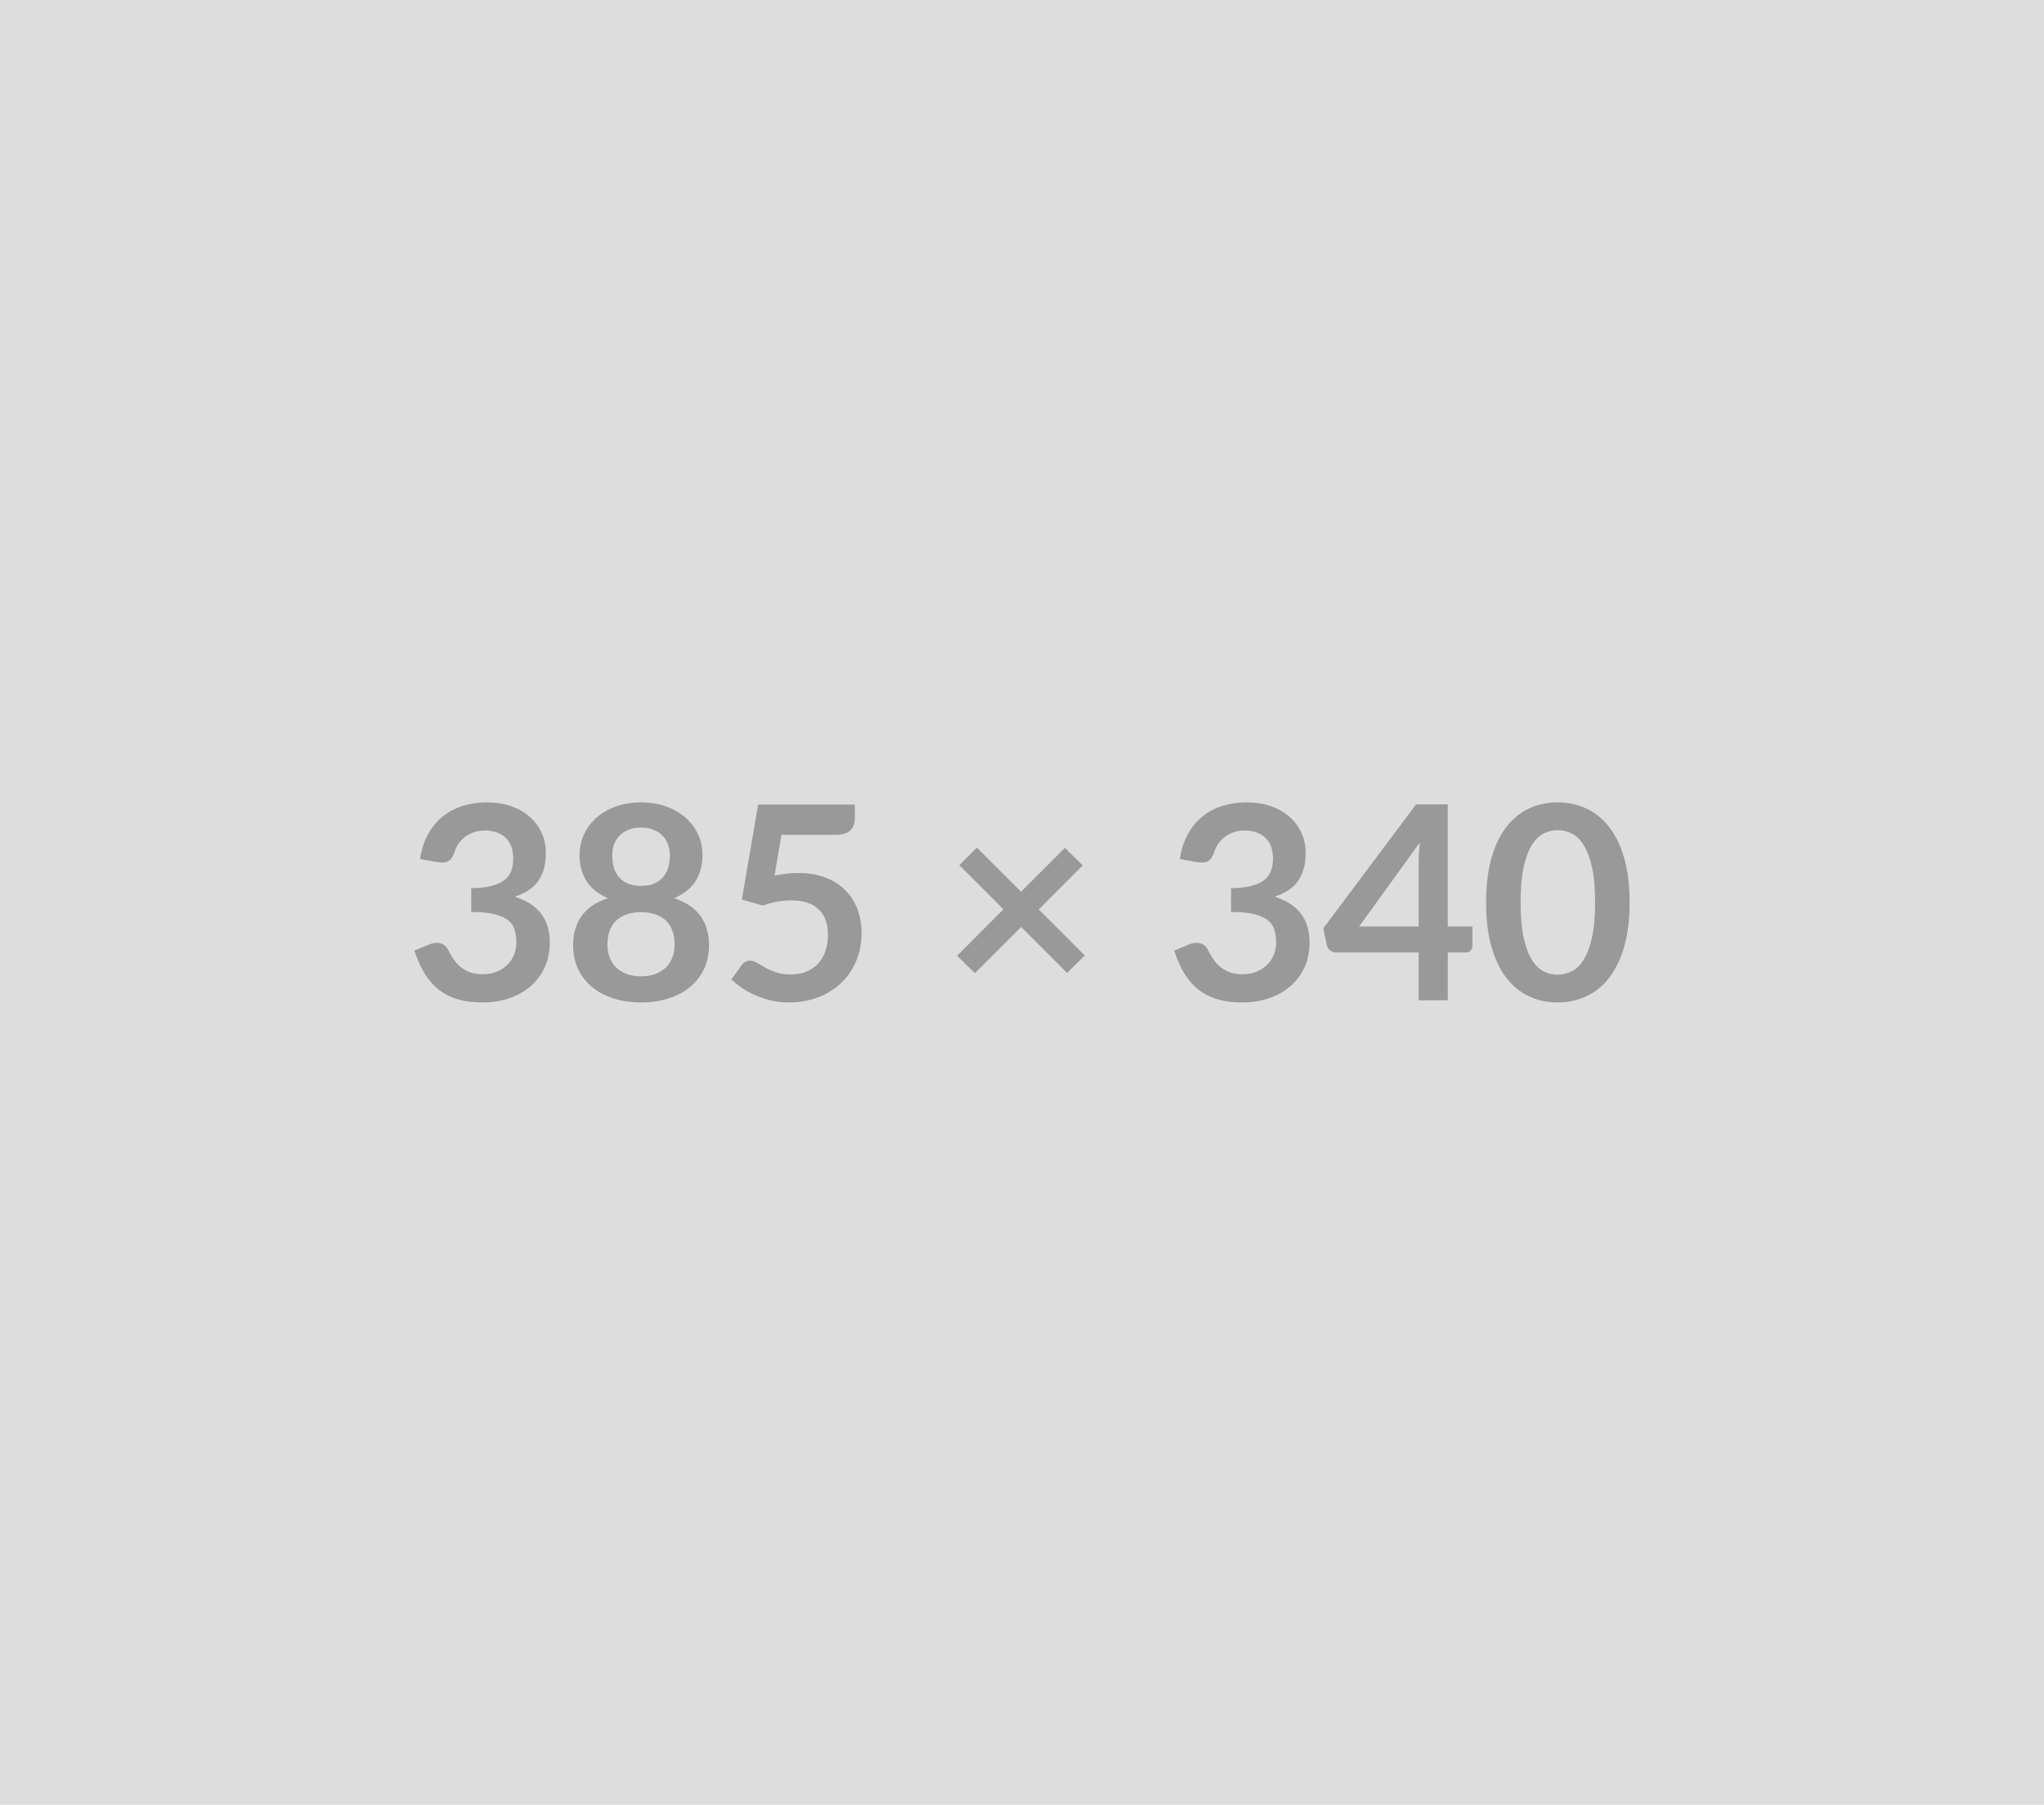
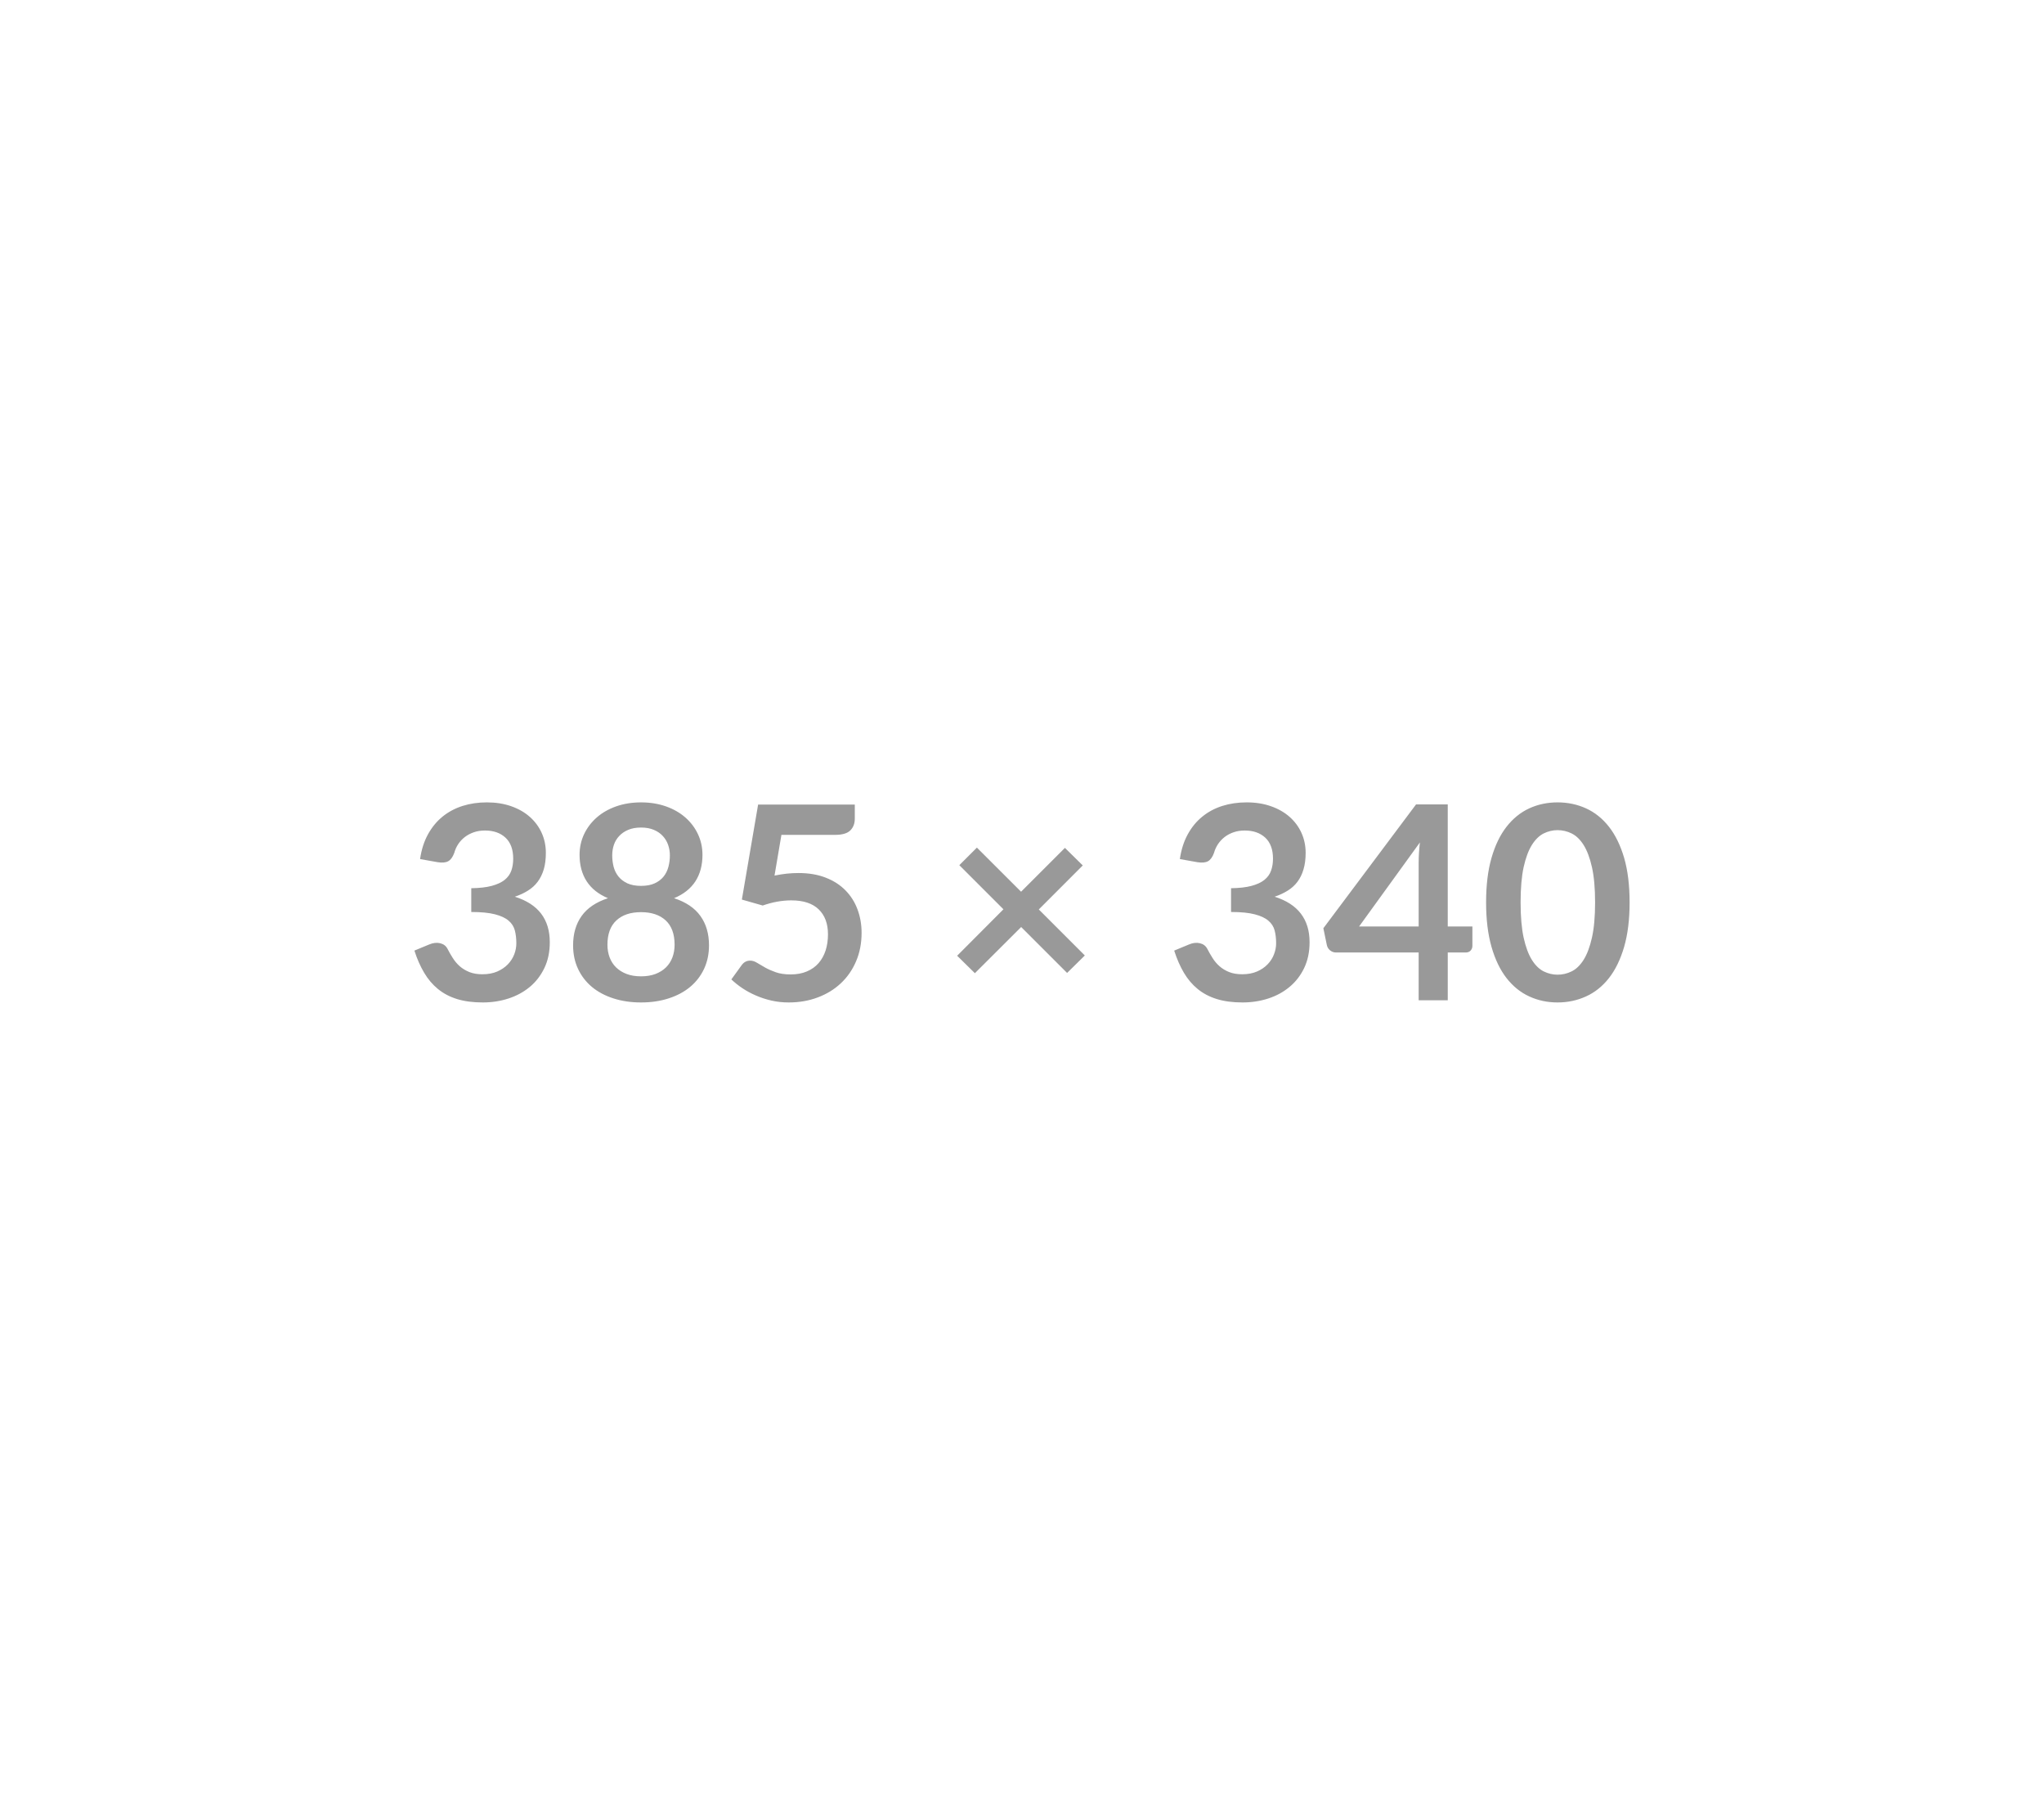
<svg xmlns="http://www.w3.org/2000/svg" width="385" height="340" viewBox="0 0 385 340">
-   <rect width="100%" height="100%" fill="#DDDDDD" />
  <path fill="#999999" d="m82.445 162.425-3.32-.59q.38-2.65 1.48-4.65 1.1-2 2.74-3.34 1.65-1.34 3.78-2.02 2.12-.67 4.57-.67 2.55 0 4.61.73 2.05.72 3.5 2.01 1.45 1.29 2.23 3.02.78 1.74.78 3.75 0 1.76-.39 3.1-.4 1.34-1.14 2.33-.74 1-1.84 1.68-1.09.69-2.47 1.15 3.32 1.05 4.95 3.19 1.63 2.14 1.63 5.38 0 2.75-1.02 4.87t-2.75 3.56q-1.74 1.44-4.02 2.18-2.28.74-4.83.74-2.78 0-4.85-.64-2.06-.64-3.59-1.89-1.53-1.25-2.6-3.06-1.08-1.81-1.84-4.18l2.78-1.15q1.1-.46 2.05-.24.96.22 1.39 1.03.46.9 1.01 1.76.55.87 1.31 1.55.77.67 1.8 1.09 1.03.42 2.46.42 1.61 0 2.81-.52 1.19-.52 2-1.36.8-.84 1.2-1.88.39-1.03.39-2.08 0-1.32-.28-2.41-.28-1.08-1.17-1.84-.89-.77-2.56-1.2-1.68-.44-4.48-.44v-4.48q2.32-.03 3.85-.44 1.53-.41 2.44-1.13.9-.73 1.26-1.75.35-1.02.35-2.24 0-2.6-1.45-3.96-1.45-1.35-3.87-1.35-1.13 0-2.07.32t-1.7.89q-.75.58-1.26 1.34-.51.77-.76 1.69-.44 1.17-1.14 1.55-.7.38-1.97.18Zm38.3 21.5q1.55 0 2.73-.45 1.17-.45 1.97-1.24t1.21-1.88q.41-1.1.41-2.38 0-3.03-1.68-4.59-1.69-1.55-4.64-1.55-2.96 0-4.64 1.55-1.69 1.56-1.69 4.59 0 1.28.41 2.38.41 1.09 1.21 1.88.81.79 1.98 1.24 1.17.45 2.73.45Zm0-28.03q-1.41 0-2.43.44-1.02.43-1.69 1.16-.68.72-1 1.67-.31.94-.31 1.98 0 1.1.26 2.13.27 1.04.91 1.84t1.68 1.29q1.05.48 2.58.48t2.57-.48q1.05-.49 1.69-1.29.63-.8.9-1.84.27-1.03.27-2.13 0-1.04-.33-1.98-.33-.95-1-1.67-.66-.73-1.68-1.16-1.02-.44-2.42-.44Zm6.22 13.31q3.36 1.1 4.97 3.36 1.61 2.25 1.61 5.52 0 2.44-.93 4.43-.93 1.99-2.62 3.4-1.68 1.4-4.04 2.16-2.36.77-5.21.77-2.86 0-5.22-.77-2.36-.76-4.04-2.16-1.68-1.41-2.61-3.4-.93-1.99-.93-4.43 0-3.27 1.6-5.52 1.61-2.26 4.97-3.36-2.67-1.12-4.01-3.18-1.34-2.07-1.34-4.98 0-2.09.85-3.9.86-1.81 2.39-3.15 1.53-1.34 3.66-2.09 2.13-.75 4.68-.75t4.68.75q2.13.75 3.66 2.09 1.53 1.34 2.38 3.15.85 1.81.85 3.9 0 2.91-1.33 4.98-1.34 2.06-4.02 3.18Zm20.22-11.93-1.3 7.67q1.22-.25 2.35-.37 1.12-.11 2.16-.11 2.91 0 5.13.87 2.22.86 3.72 2.39 1.51 1.53 2.27 3.59.77 2.05.77 4.42 0 2.93-1.04 5.36-1.03 2.42-2.87 4.14-1.83 1.72-4.34 2.66-2.51.95-5.47.95-1.74 0-3.29-.36-1.56-.36-2.92-.96-1.37-.59-2.53-1.37-1.16-.78-2.07-1.65l1.93-2.67q.62-.87 1.61-.87.64 0 1.3.41.66.4 1.52.89.85.48 2.01.89 1.16.41 2.79.41 1.74 0 3.06-.56 1.33-.56 2.21-1.57.88-1.01 1.33-2.4.44-1.39.44-3.02 0-3.01-1.74-4.7-1.75-1.7-5.17-1.7-2.62 0-5.38.97l-3.93-1.12 3.06-17.9h18.21v2.67q0 1.36-.84 2.2-.84.84-2.86.84h-10.12Zm57.15 22.72-3.34 3.29-8.65-8.65-8.72 8.7-3.34-3.29 8.72-8.75-8.31-8.31 3.31-3.31 8.32 8.31 8.26-8.26 3.36 3.31-8.28 8.29 8.67 8.67Zm21.21-17.57-3.31-.59q.38-2.65 1.48-4.65 1.09-2 2.74-3.34 1.64-1.34 3.77-2.02 2.13-.67 4.58-.67 2.55 0 4.6.73 2.05.72 3.51 2.01 1.45 1.29 2.23 3.02.78 1.74.78 3.75 0 1.76-.4 3.1-.39 1.34-1.13 2.33-.74 1-1.84 1.68-1.1.69-2.47 1.15 3.31 1.05 4.94 3.19 1.64 2.14 1.64 5.38 0 2.75-1.02 4.87t-2.76 3.56q-1.73 1.44-4.01 2.18-2.29.74-4.84.74-2.78 0-4.84-.64-2.07-.64-3.6-1.89-1.53-1.25-2.6-3.06t-1.83-4.18l2.78-1.15q1.09-.46 2.05-.24.95.22 1.39 1.03.46.9 1.01 1.76.54.87 1.31 1.55.76.67 1.8 1.09 1.03.42 2.46.42 1.6 0 2.8-.52 1.2-.52 2-1.36.81-.84 1.2-1.88.4-1.03.4-2.08 0-1.32-.28-2.41-.28-1.08-1.18-1.84-.89-.77-2.56-1.2-1.67-.44-4.47-.44v-4.48q2.32-.03 3.85-.44 1.53-.41 2.43-1.13.91-.73 1.26-1.75.36-1.02.36-2.24 0-2.6-1.45-3.96-1.46-1.35-3.88-1.35-1.12 0-2.06.32-.95.32-1.7.89-.75.58-1.26 1.34-.51.77-.77 1.69-.43 1.17-1.13 1.55-.7.38-1.98.18Zm30.45 12.11h11.22v-12.06q0-1.71.23-3.77l-11.45 15.83Zm16.7 0h4.64v3.65q0 .51-.33.88t-.94.37h-3.37v9h-5.48v-9h-15.56q-.63 0-1.12-.4-.48-.39-.61-.98l-.66-3.19 17.46-23.33h5.97v23Zm34.25-4.54q0 4.82-1.03 8.38-1.04 3.56-2.86 5.88-1.82 2.32-4.31 3.45-2.49 1.14-5.37 1.14t-5.34-1.14q-2.46-1.13-4.27-3.45-1.81-2.32-2.83-5.88t-1.02-8.38q0-4.84 1.02-8.39 1.02-3.54 2.83-5.86 1.81-2.32 4.27-3.46 2.46-1.13 5.34-1.13t5.37 1.13q2.49 1.14 4.31 3.46 1.82 2.32 2.86 5.86 1.03 3.55 1.03 8.39Zm-6.5 0q0-4-.59-6.63-.59-2.62-1.57-4.18-.98-1.55-2.26-2.18-1.27-.62-2.65-.62-1.35 0-2.61.62-1.26.63-2.23 2.18-.97 1.56-1.55 4.18-.57 2.63-.57 6.63 0 4.01.57 6.63.58 2.63 1.55 4.19.97 1.55 2.23 2.18 1.26.62 2.61.62 1.38 0 2.65-.62 1.28-.63 2.26-2.18.98-1.56 1.57-4.19.59-2.62.59-6.63Z" />
</svg>